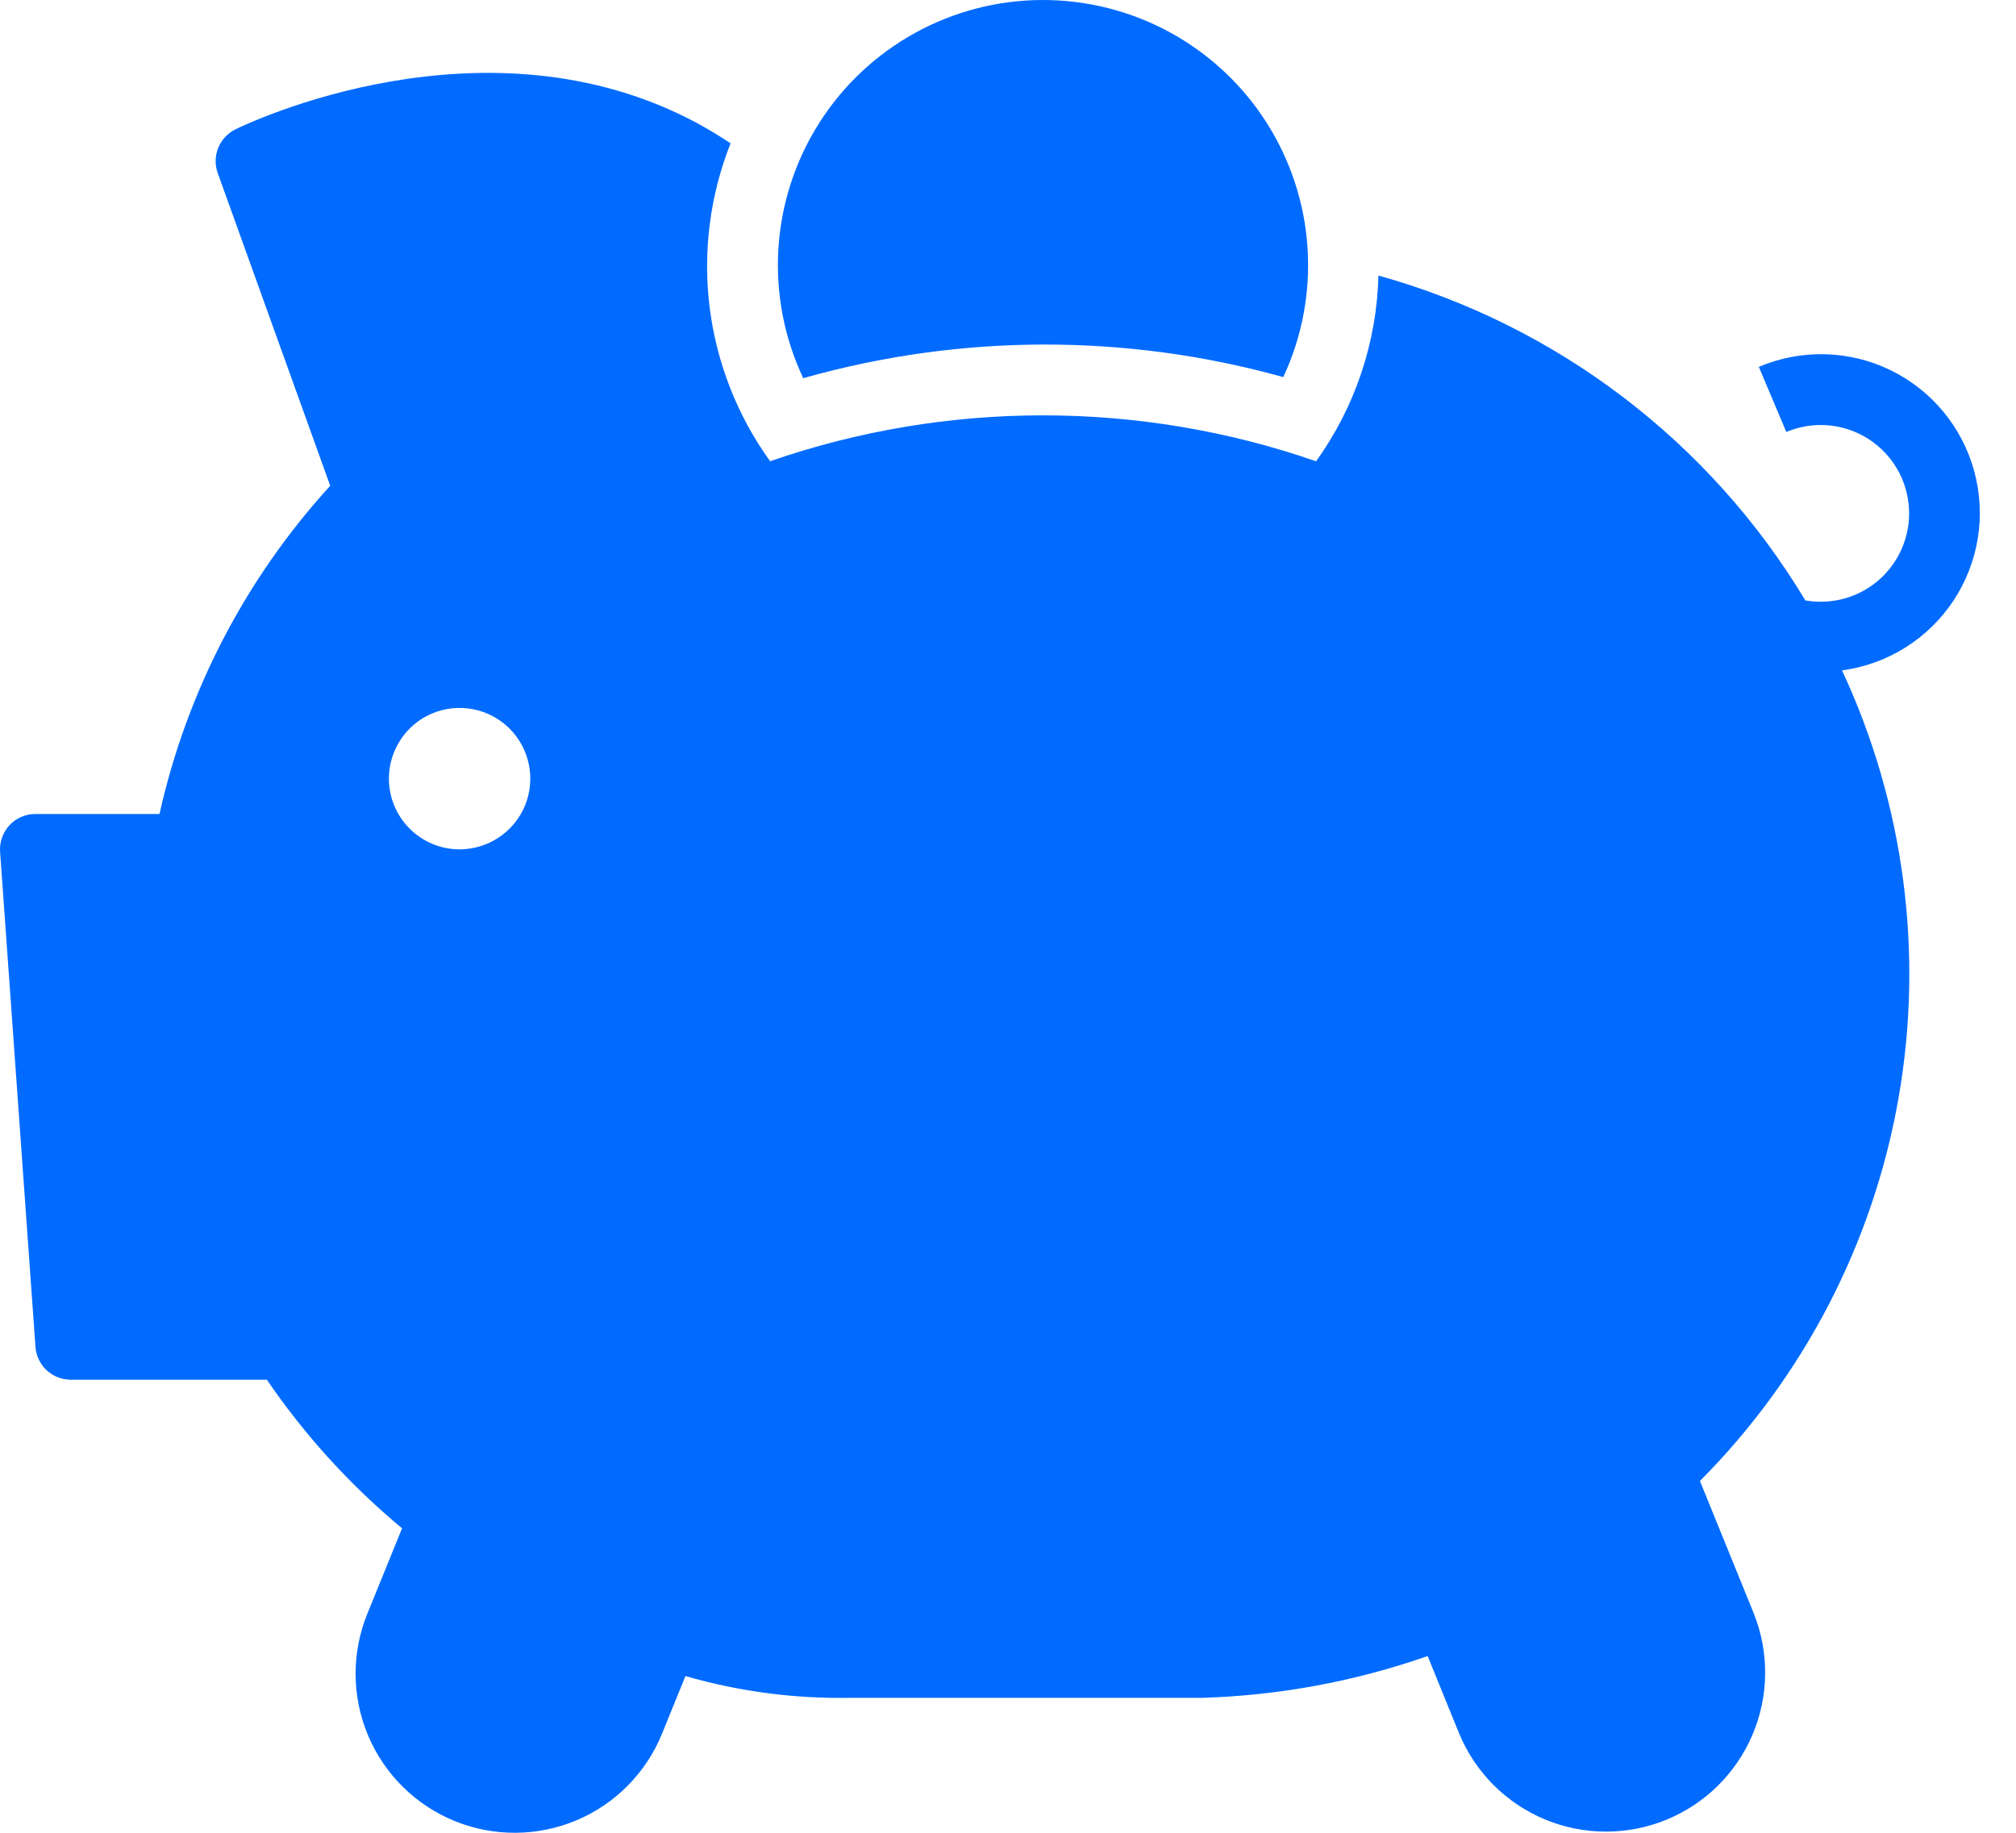
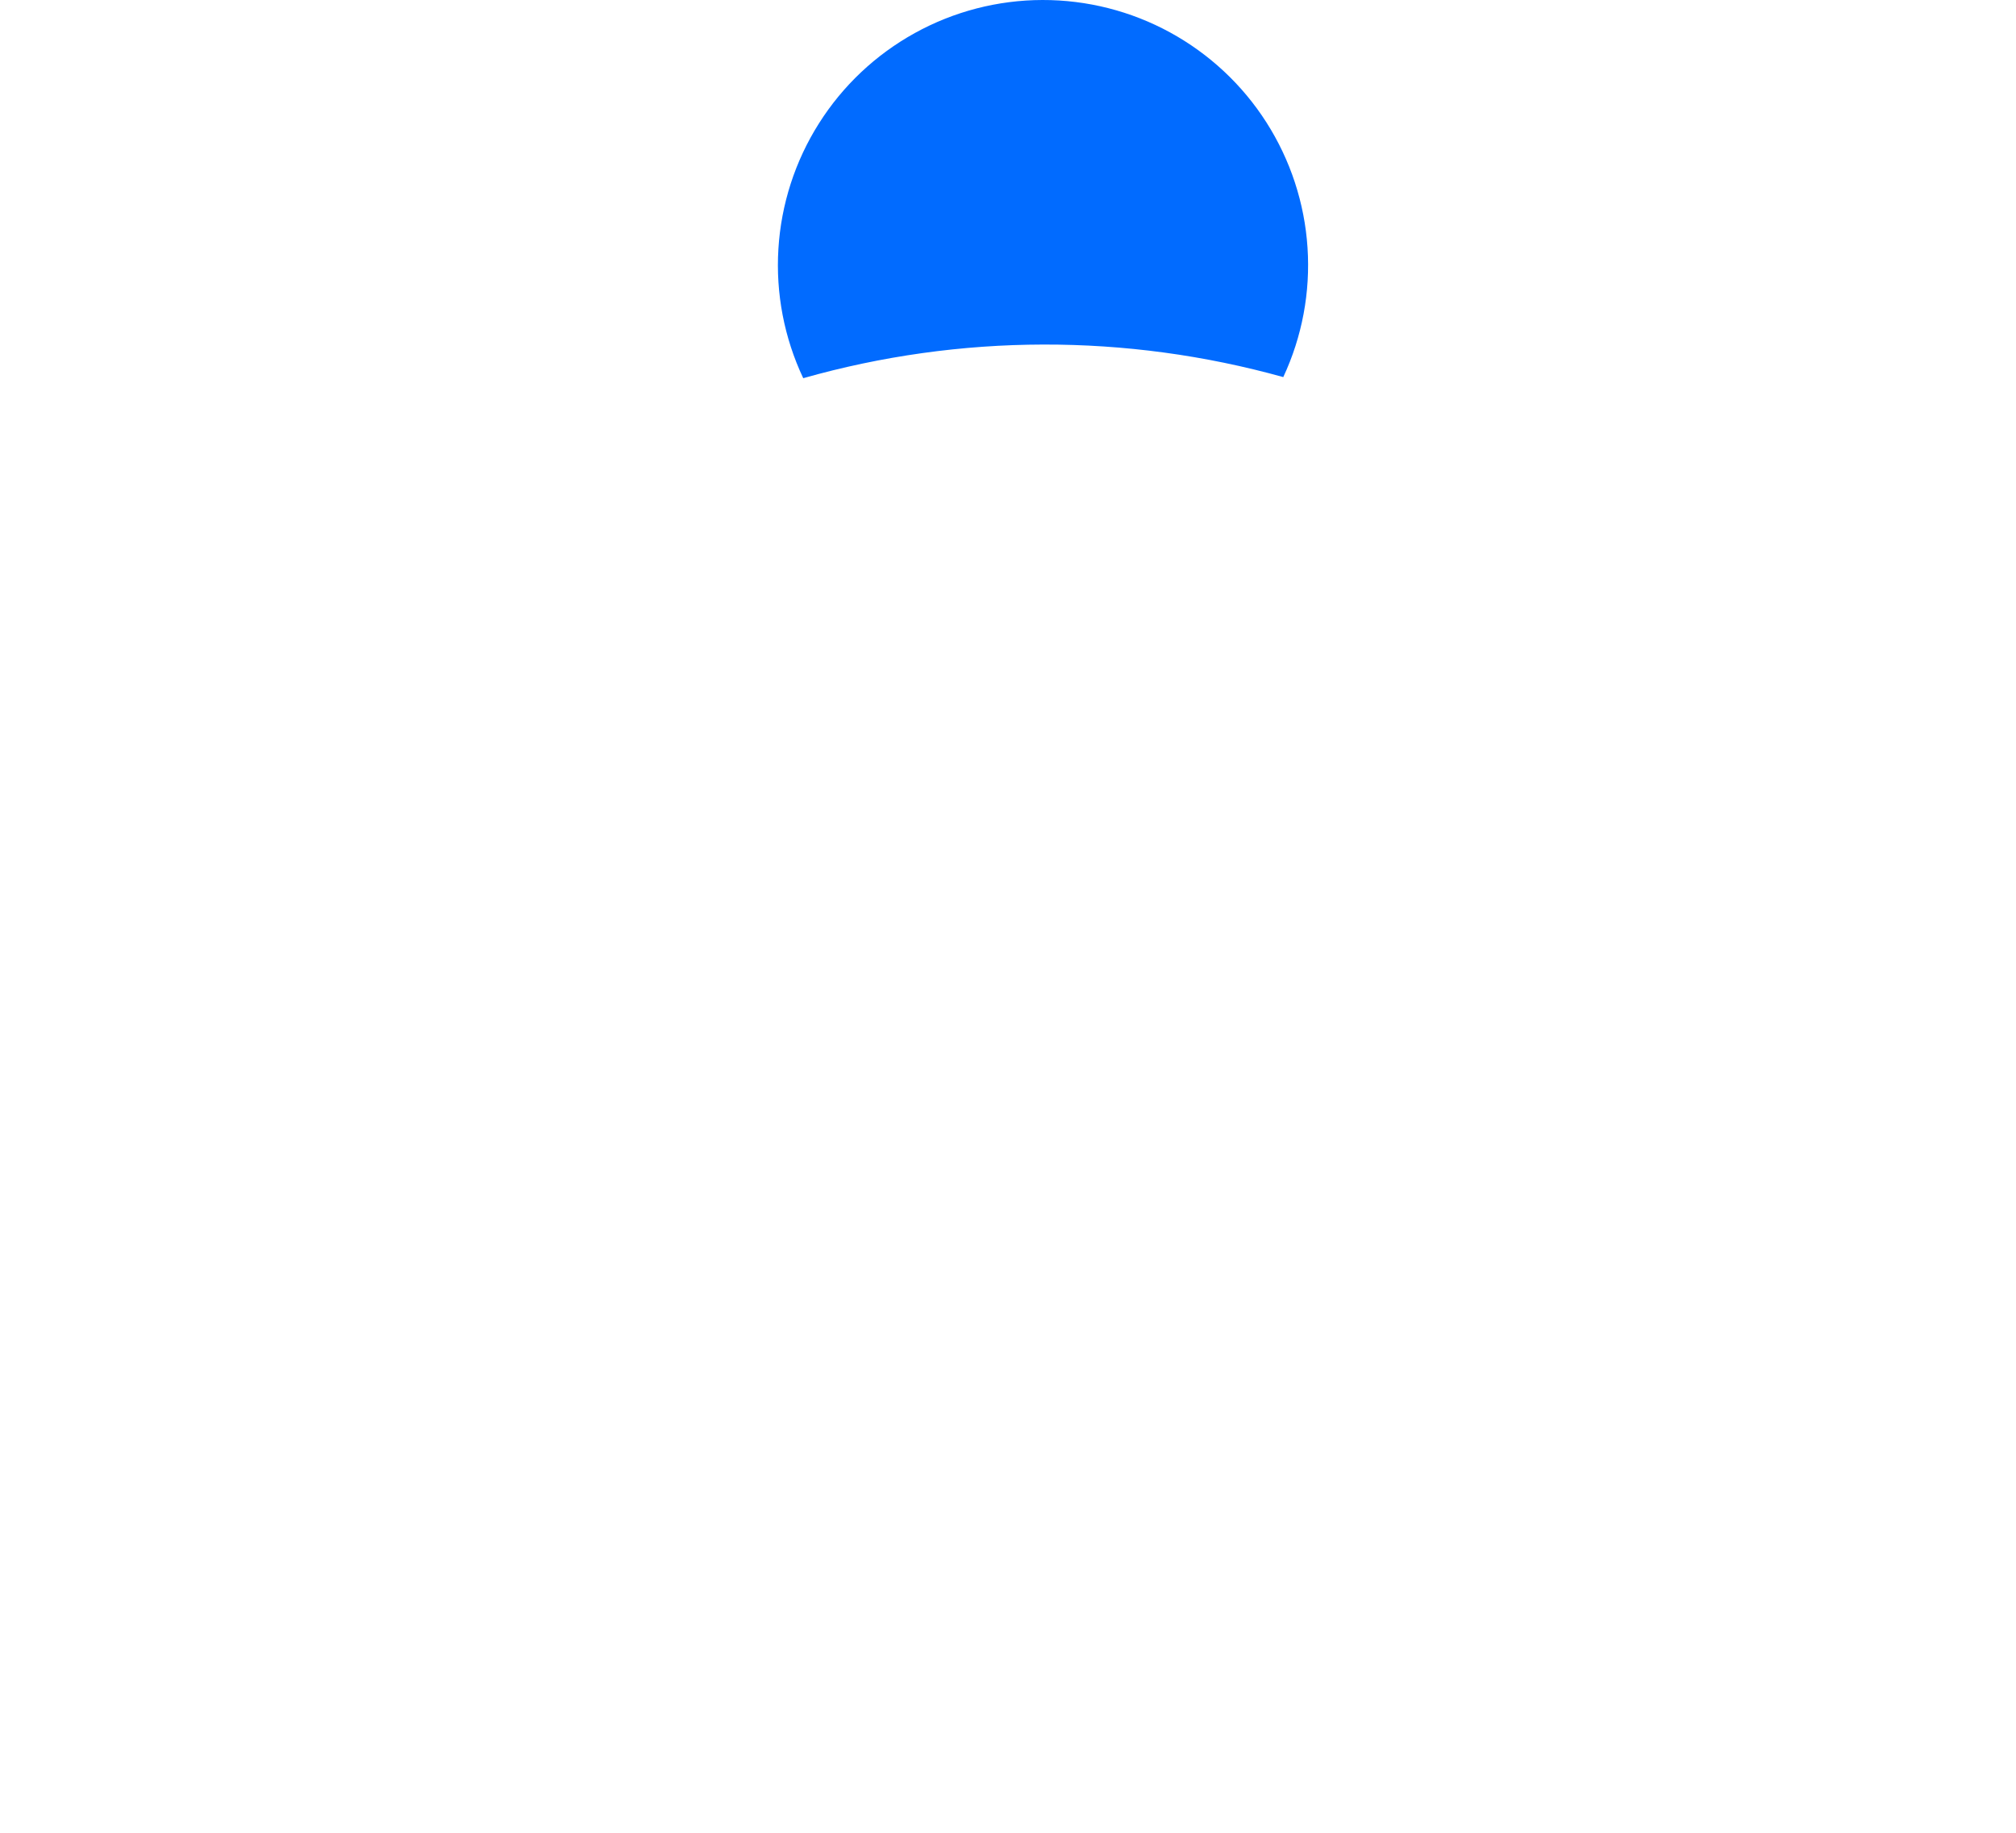
<svg xmlns="http://www.w3.org/2000/svg" width="44" height="40" viewBox="0 0 44 40" fill="none">
  <path d="M17.531 8.254C17.115 7.373 16.929 6.402 16.989 5.43C17.049 4.457 17.353 3.516 17.874 2.693C18.394 1.87 19.114 1.192 19.967 0.721C20.819 0.25 21.777 0.002 22.751 1.49847e-05C23.725 -0.002 24.683 0.241 25.538 0.708C26.392 1.175 27.116 1.85 27.64 2.671C28.164 3.492 28.473 4.431 28.537 5.403C28.602 6.375 28.42 7.347 28.008 8.23C24.58 7.275 20.955 7.283 17.531 8.254Z" fill="#016BFF" />
-   <path d="M0.771 17.765H3.481C4.077 15.093 5.361 12.624 7.207 10.602L4.752 3.777C4.688 3.598 4.692 3.402 4.763 3.227C4.834 3.051 4.968 2.907 5.138 2.823C5.358 2.715 10.585 0.189 15.231 2.696C15.478 2.83 15.715 2.975 15.945 3.128C15.495 4.263 15.338 5.494 15.488 6.706C15.639 7.918 16.092 9.073 16.806 10.064L16.808 10.066C20.668 8.731 24.865 8.731 28.725 10.067L28.727 10.064C29.576 8.881 30.049 7.47 30.085 6.014C33.983 7.1 37.317 9.636 39.403 13.104C39.699 13.156 40.002 13.138 40.29 13.053C40.578 12.967 40.841 12.815 41.06 12.61C41.278 12.404 41.446 12.151 41.549 11.869C41.653 11.587 41.689 11.286 41.655 10.987C41.621 10.689 41.519 10.403 41.355 10.152C41.191 9.9 40.971 9.691 40.712 9.539C40.453 9.388 40.162 9.299 39.863 9.28C39.563 9.261 39.263 9.311 38.987 9.428L38.387 8.007C38.842 7.813 39.334 7.719 39.828 7.731C40.322 7.743 40.808 7.86 41.254 8.075C41.699 8.291 42.093 8.599 42.409 8.979C42.725 9.359 42.957 9.803 43.087 10.28C43.218 10.757 43.245 11.256 43.167 11.744C43.089 12.232 42.907 12.698 42.634 13.111C42.36 13.523 42.002 13.872 41.583 14.134C41.164 14.396 40.693 14.566 40.203 14.631C41.56 17.543 41.991 20.801 41.436 23.965C40.882 27.129 39.368 30.046 37.102 32.322L38.28 35.22C38.618 36.072 38.606 37.022 38.247 37.865C37.887 38.708 37.209 39.374 36.361 39.719C35.512 40.064 34.561 40.06 33.715 39.707C32.87 39.354 32.198 38.681 31.847 37.835L31.159 36.143C29.574 36.697 27.913 37.005 26.235 37.055H18.547C17.335 37.076 16.126 36.916 14.96 36.58L14.45 37.835C14.104 38.688 13.432 39.369 12.584 39.727C11.735 40.085 10.779 40.091 9.926 39.745C9.073 39.398 8.392 38.726 8.034 37.878C7.676 37.029 7.67 36.073 8.017 35.22L8.775 33.355C7.645 32.416 6.652 31.324 5.823 30.111H1.543C1.348 30.111 1.16 30.037 1.017 29.904C0.875 29.771 0.788 29.589 0.774 29.394L0.002 18.591C-0.006 18.486 0.009 18.38 0.044 18.28C0.079 18.18 0.135 18.088 0.207 18.011C0.279 17.933 0.366 17.871 0.464 17.829C0.561 17.787 0.665 17.765 0.771 17.765ZM10.031 18.537C10.336 18.537 10.634 18.446 10.888 18.276C11.142 18.107 11.34 17.866 11.457 17.584C11.573 17.302 11.604 16.991 11.544 16.692C11.485 16.393 11.338 16.118 11.122 15.902C10.906 15.686 10.631 15.539 10.332 15.48C10.033 15.42 9.722 15.451 9.44 15.567C9.158 15.684 8.917 15.882 8.748 16.136C8.578 16.39 8.488 16.688 8.488 16.993C8.488 17.402 8.65 17.795 8.94 18.084C9.229 18.374 9.622 18.537 10.031 18.537Z" fill="#016BFF" />
</svg>